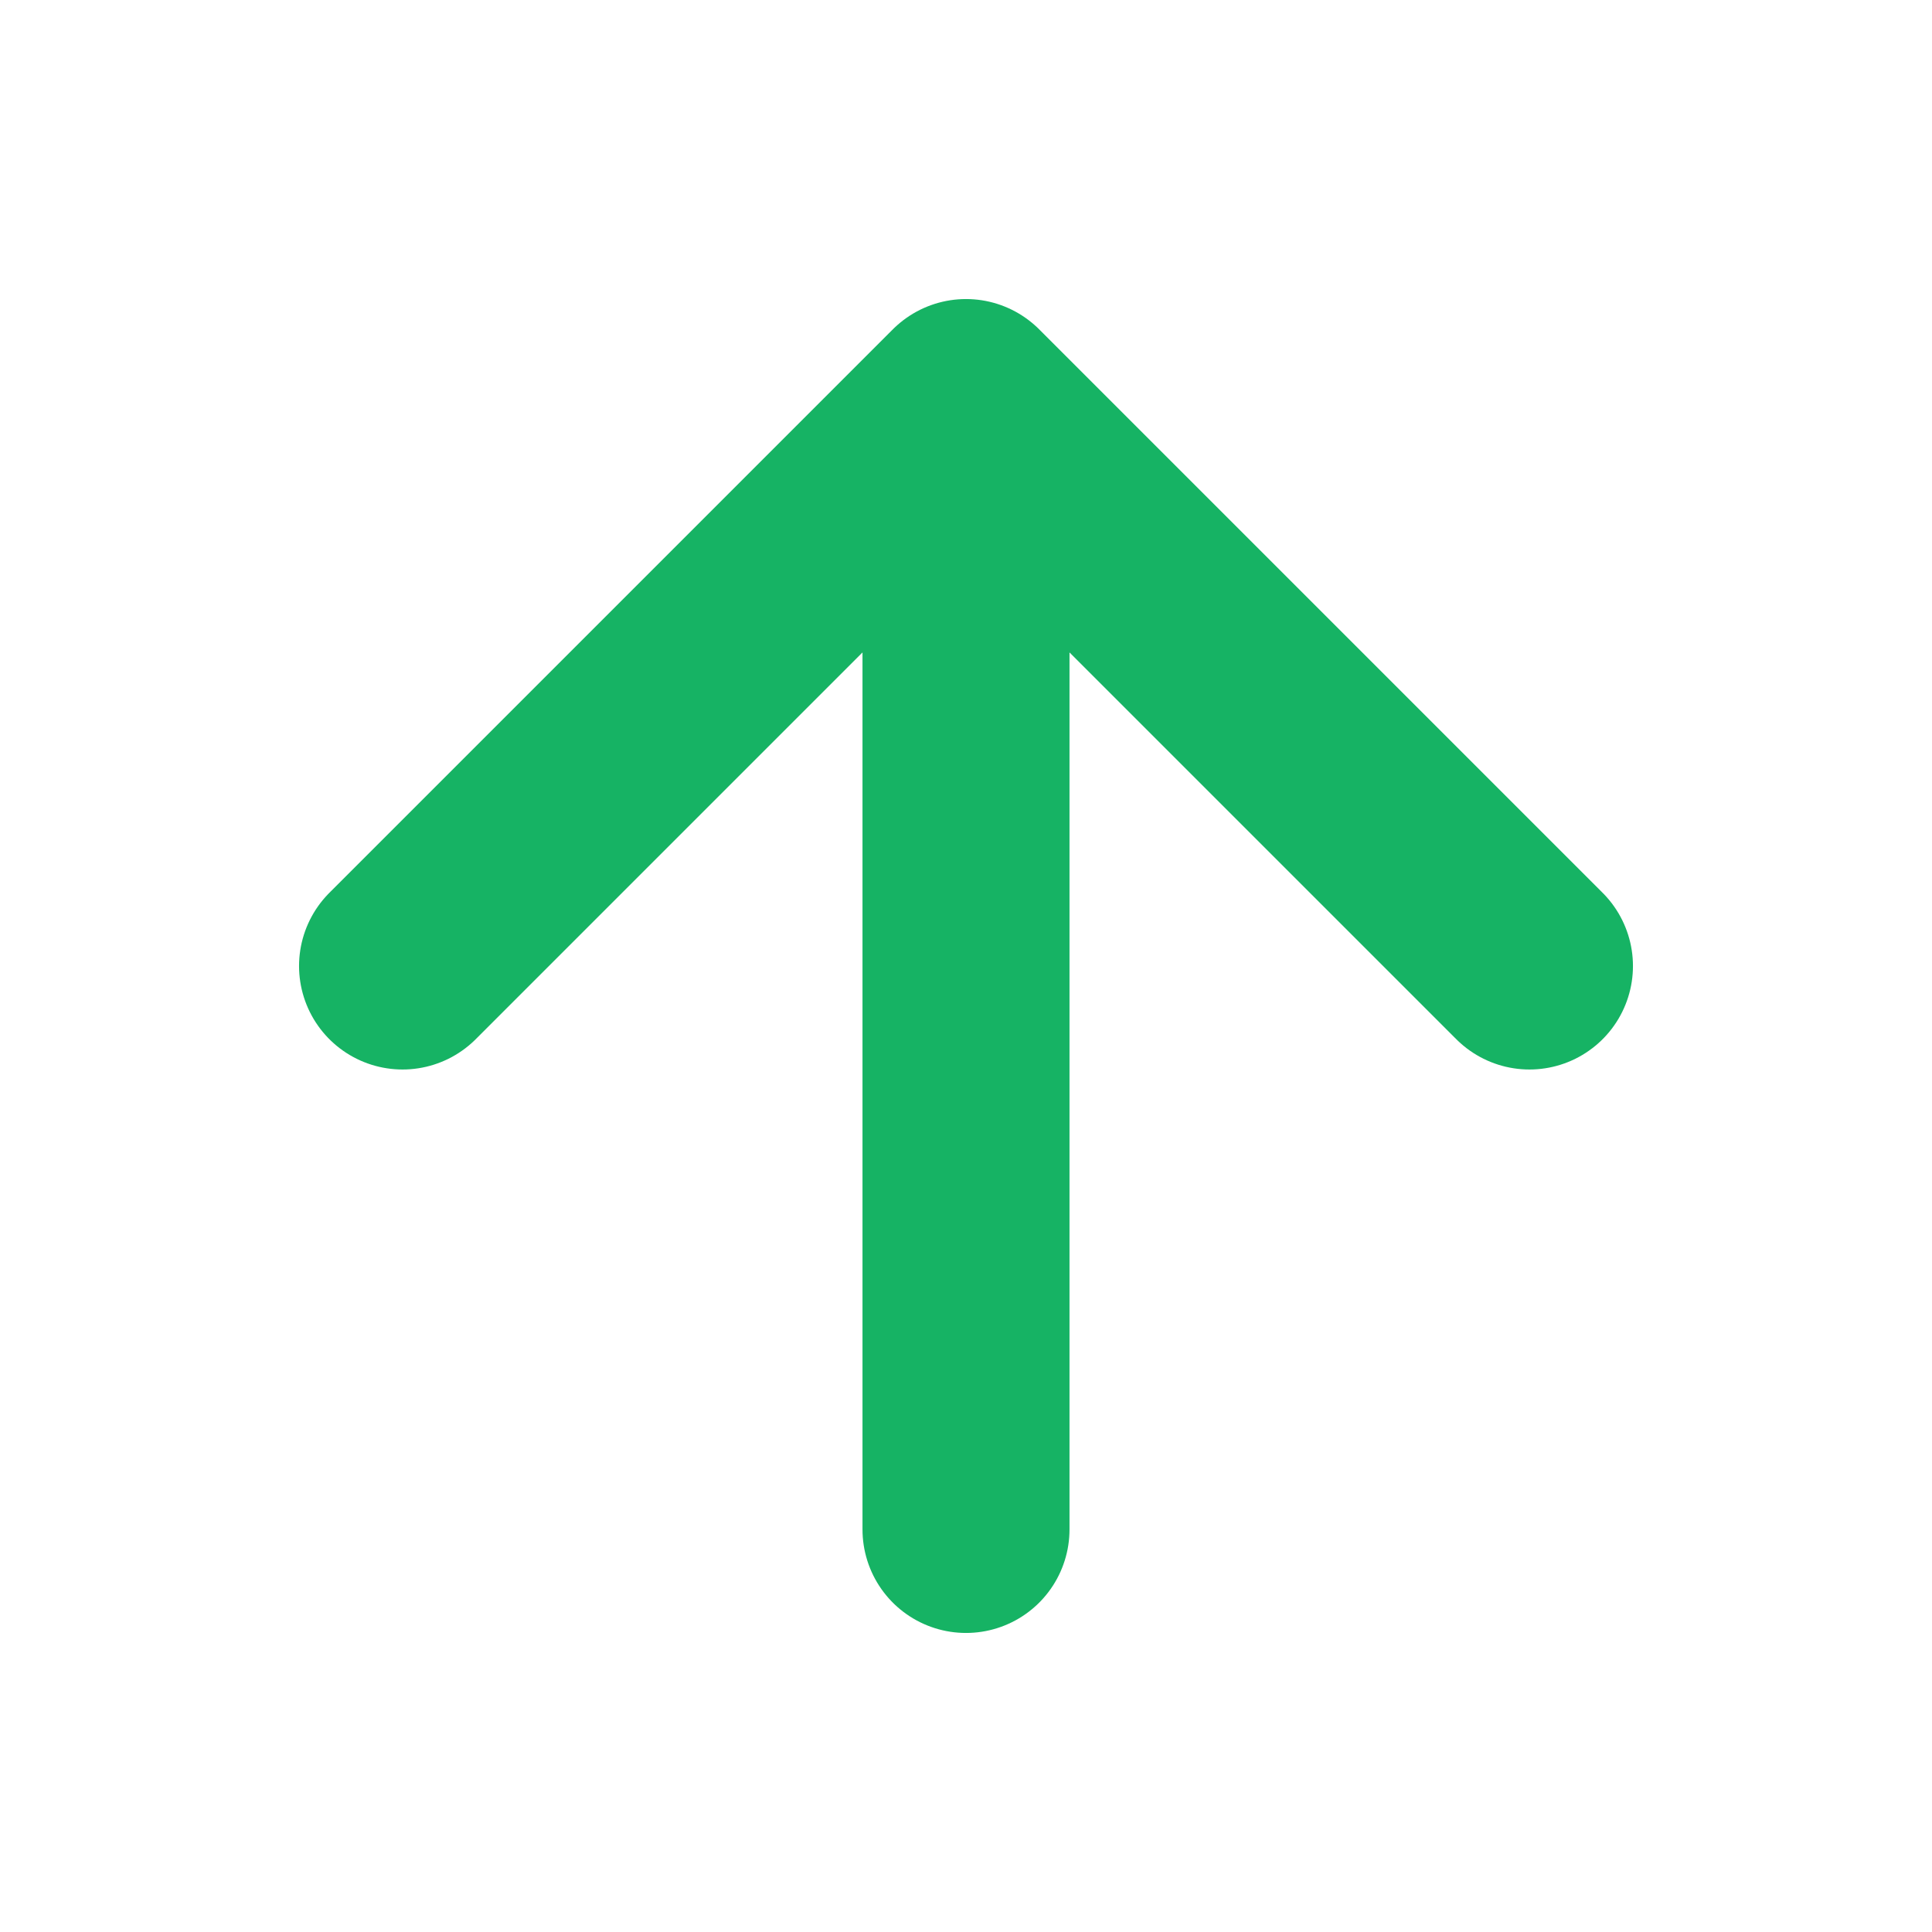
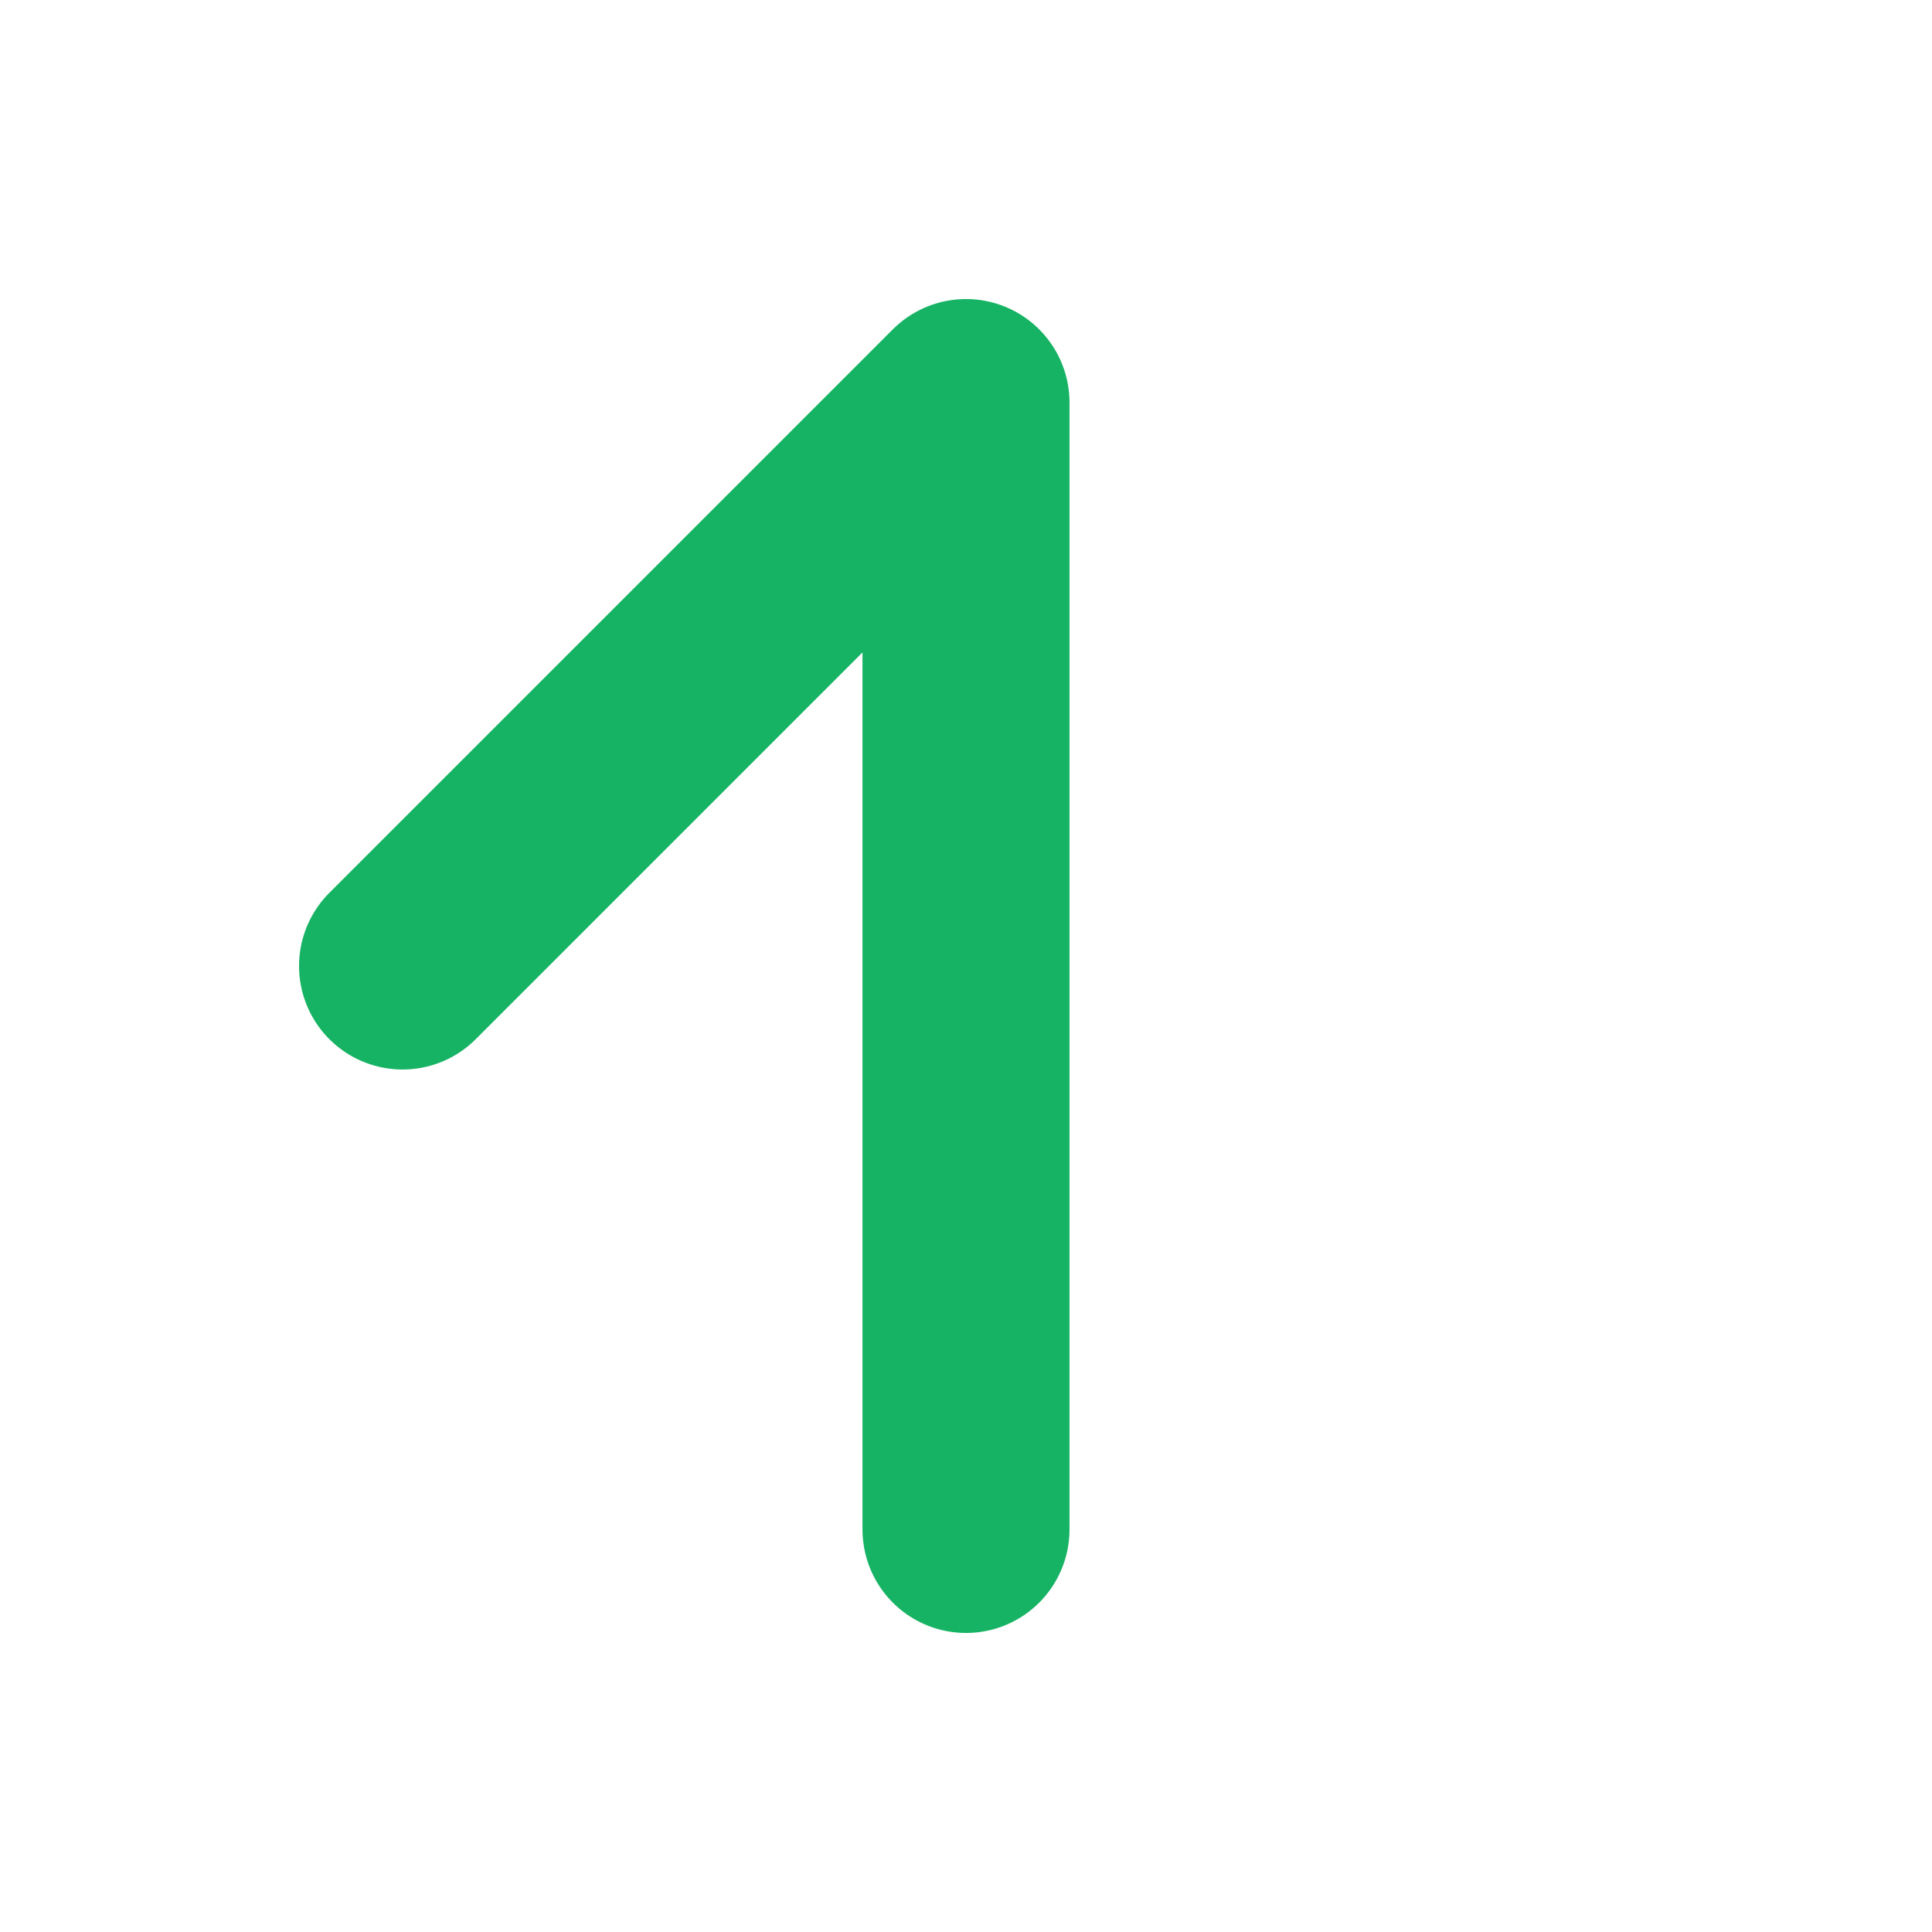
<svg xmlns="http://www.w3.org/2000/svg" width="14" height="14" viewBox="0 0 14 14" fill="none">
-   <path d="M7 11.083V2.917M7 2.917L2.917 7M7 2.917L11.083 7" stroke="#16B364" stroke-width="1.5" stroke-linecap="round" stroke-linejoin="round" />
+   <path d="M7 11.083V2.917M7 2.917L2.917 7M7 2.917" stroke="#16B364" stroke-width="1.5" stroke-linecap="round" stroke-linejoin="round" />
</svg>